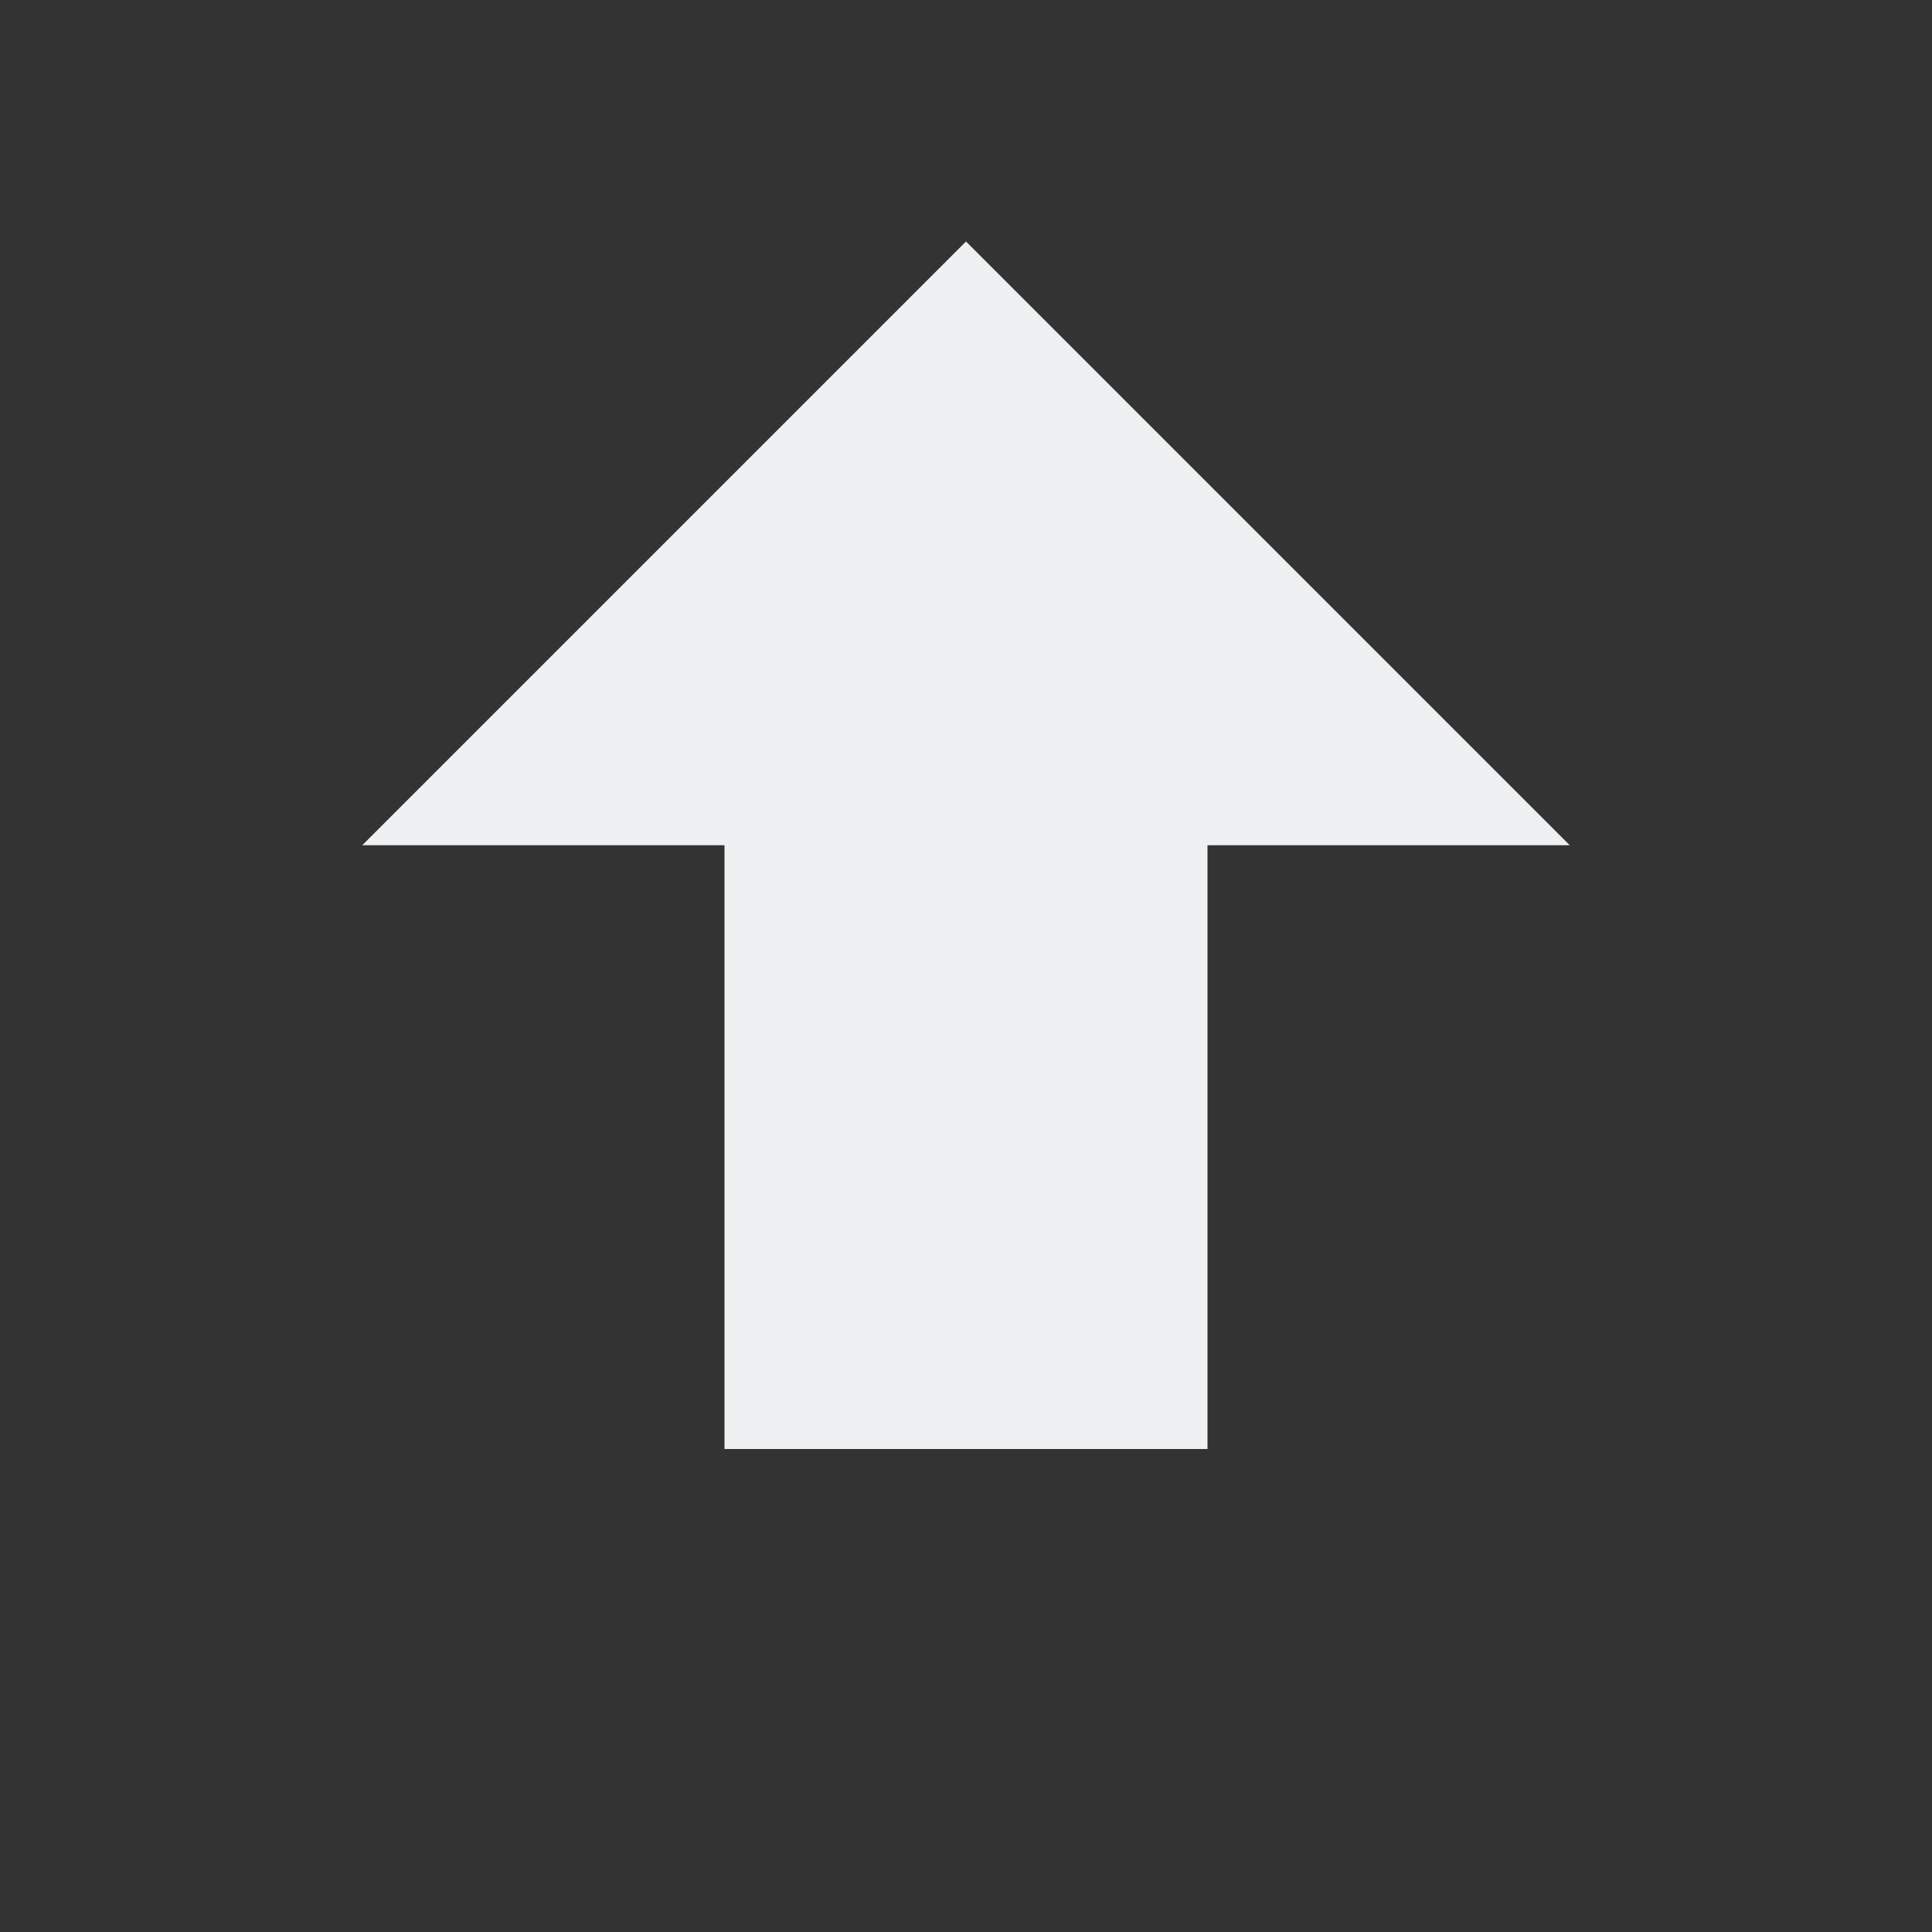
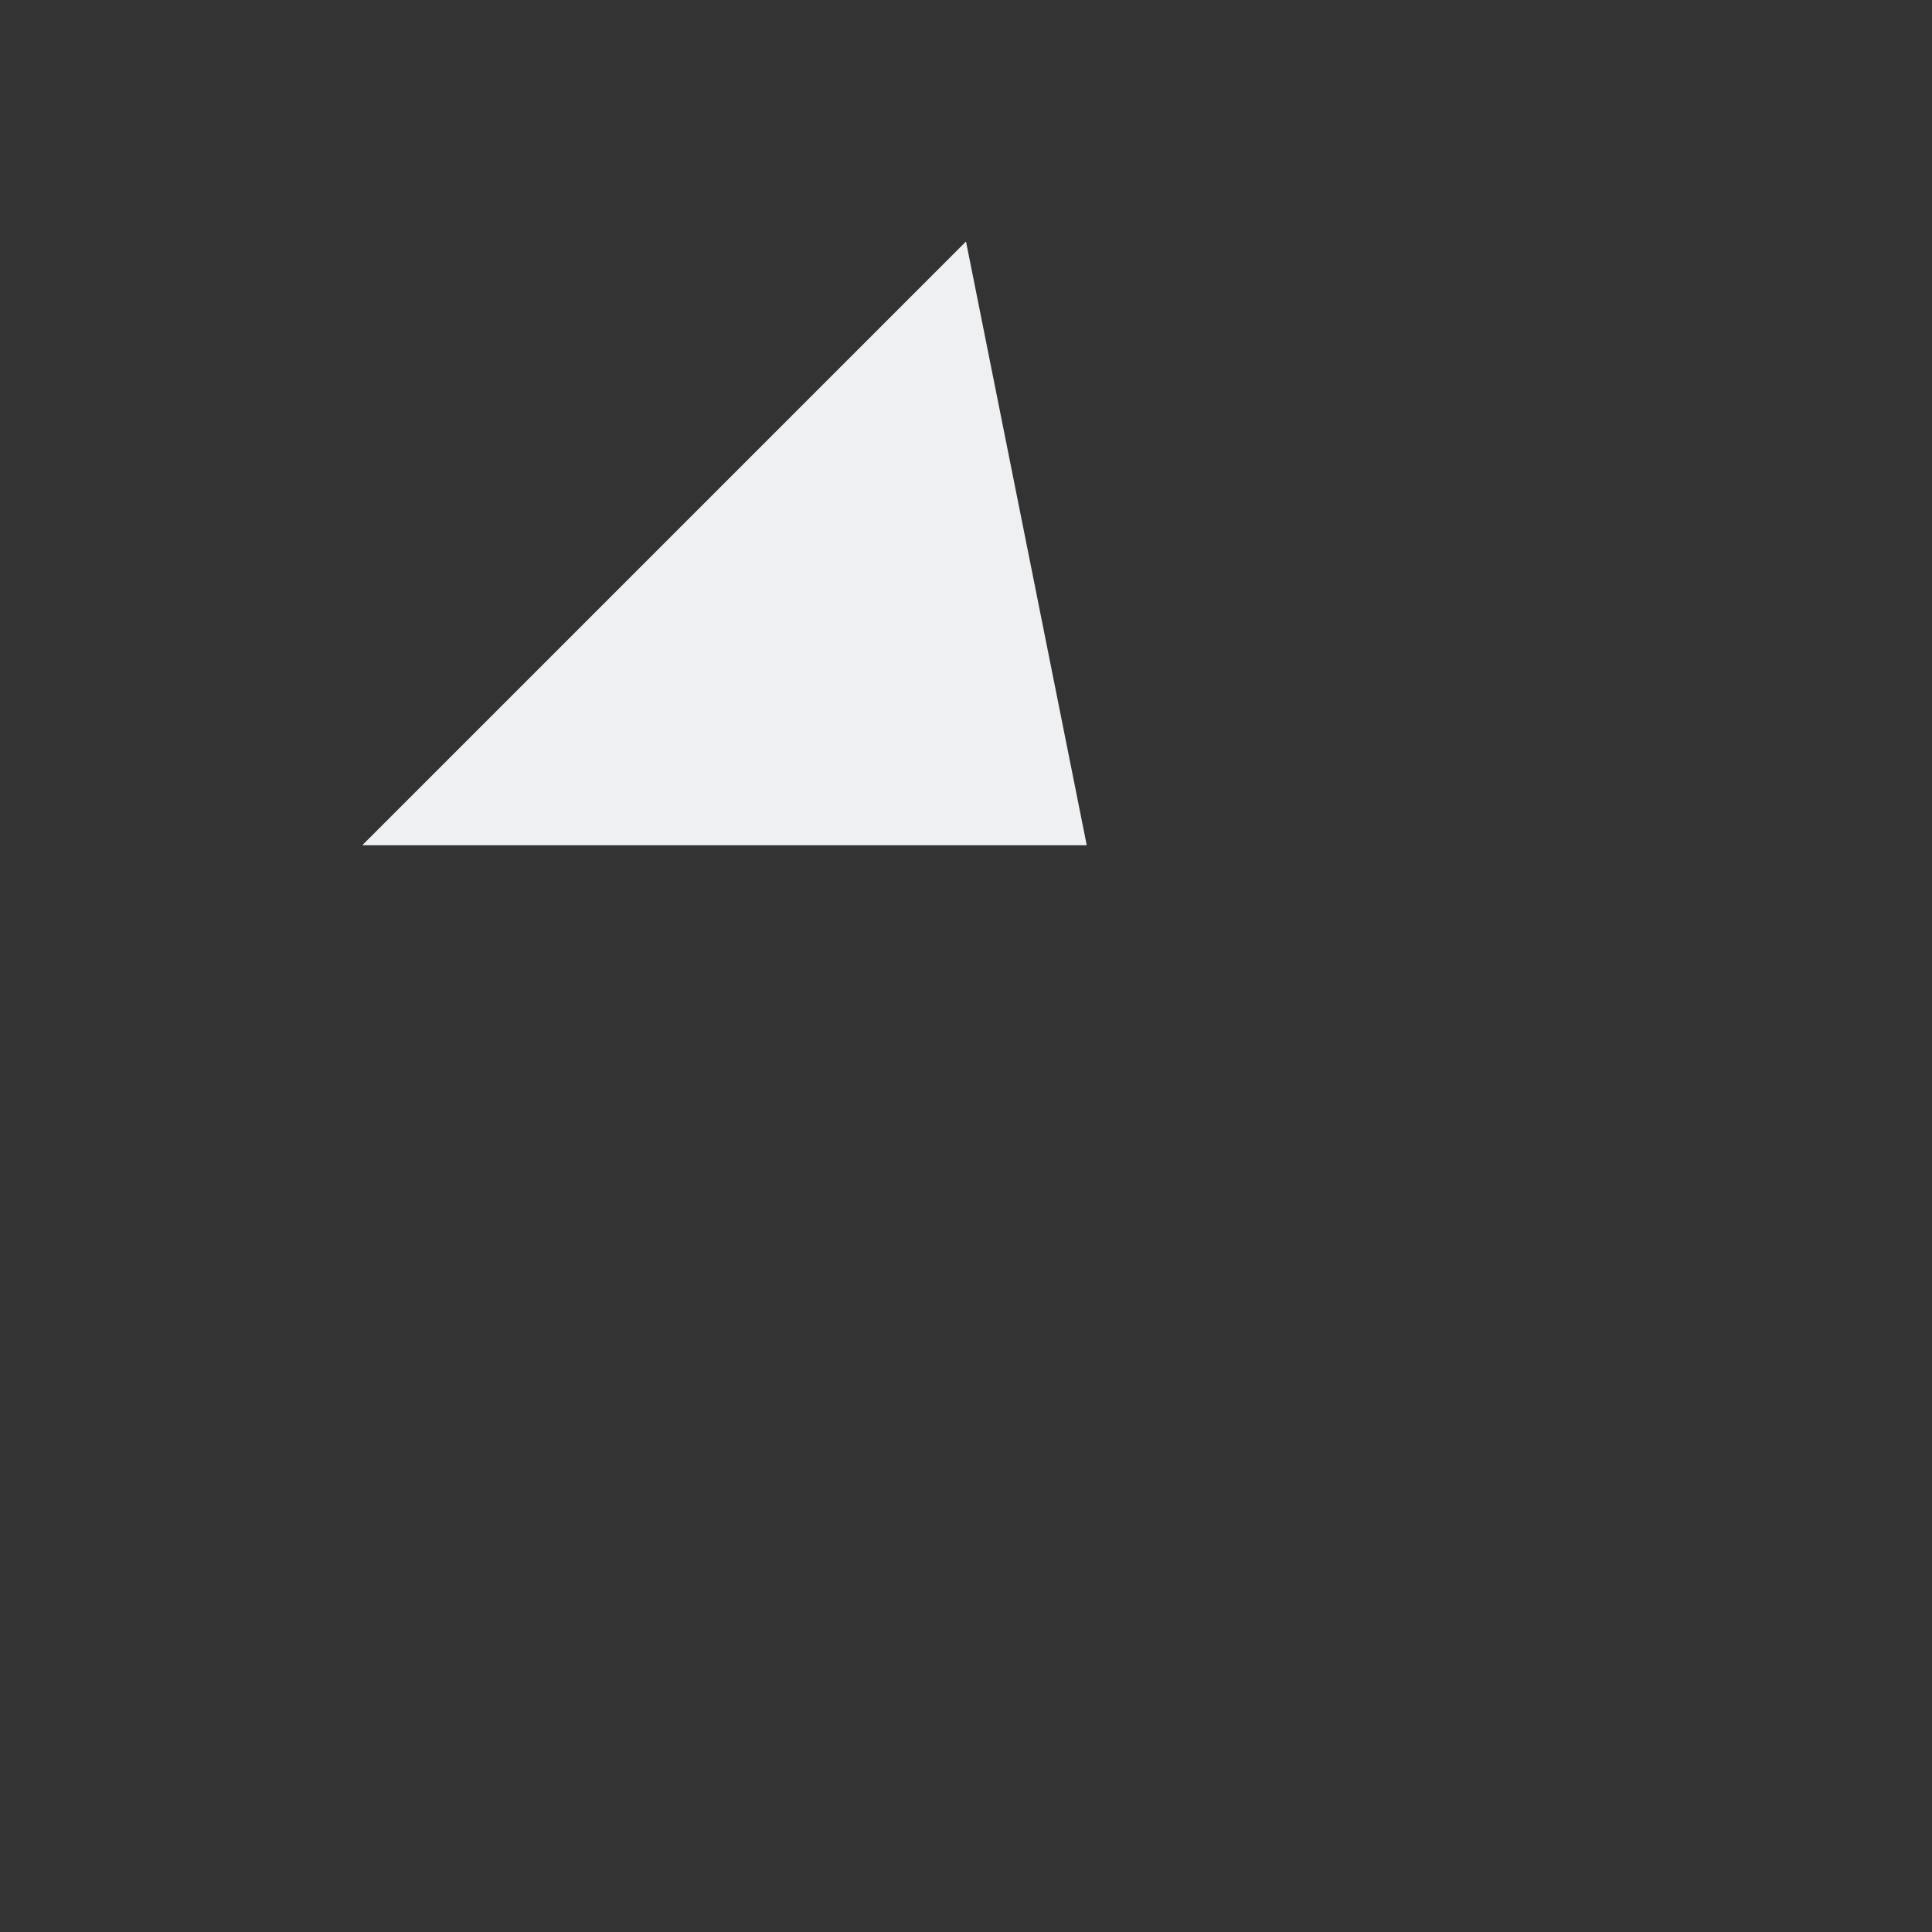
<svg xmlns="http://www.w3.org/2000/svg" version="1.1" viewBox="0 0 16 16">
  <rect x="0" y="0" width="16" height="16" fill="#333333" stroke="none" />
  <defs>
    <style id="current-color-scheme" type="text/css">.ColorScheme-Text {
                color:#eff0f1;
            }</style>
  </defs>
-   <path class="ColorScheme-Text" d="m8 2-5 5h3v5h4v-5h3z" fill="currentColor" />
+   <path class="ColorScheme-Text" d="m8 2-5 5h3v5v-5h3z" fill="currentColor" />
</svg>